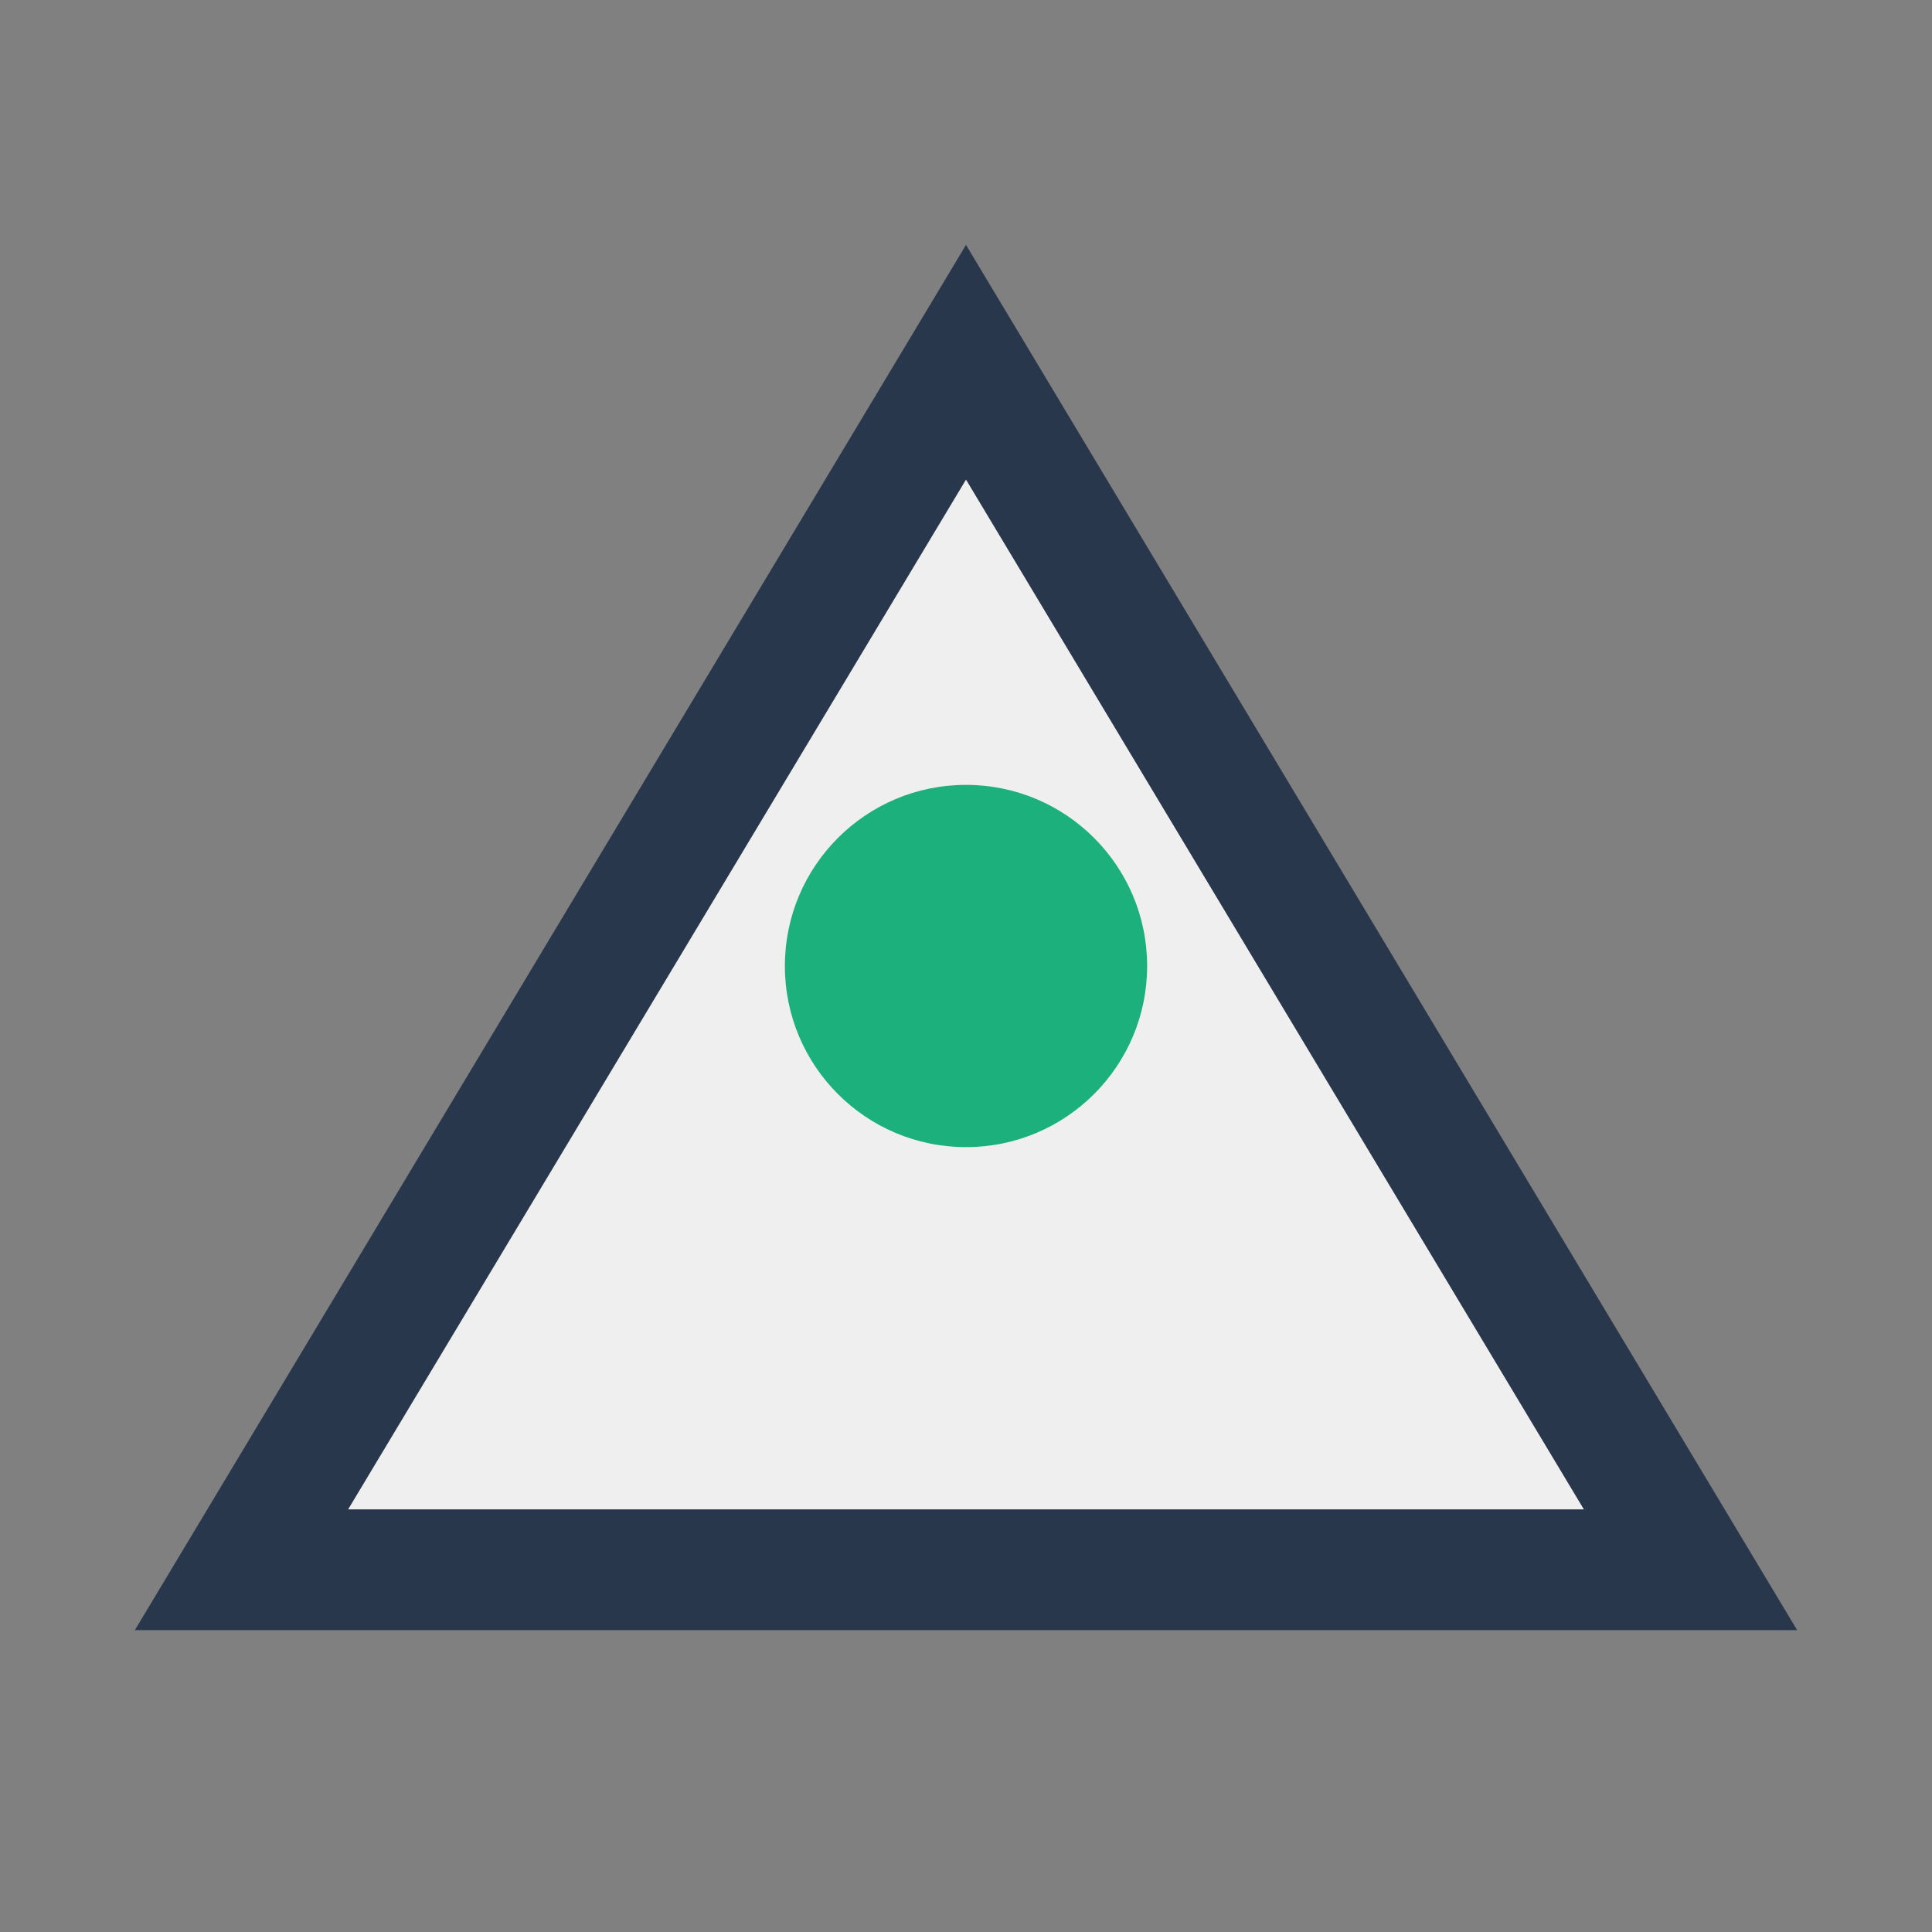
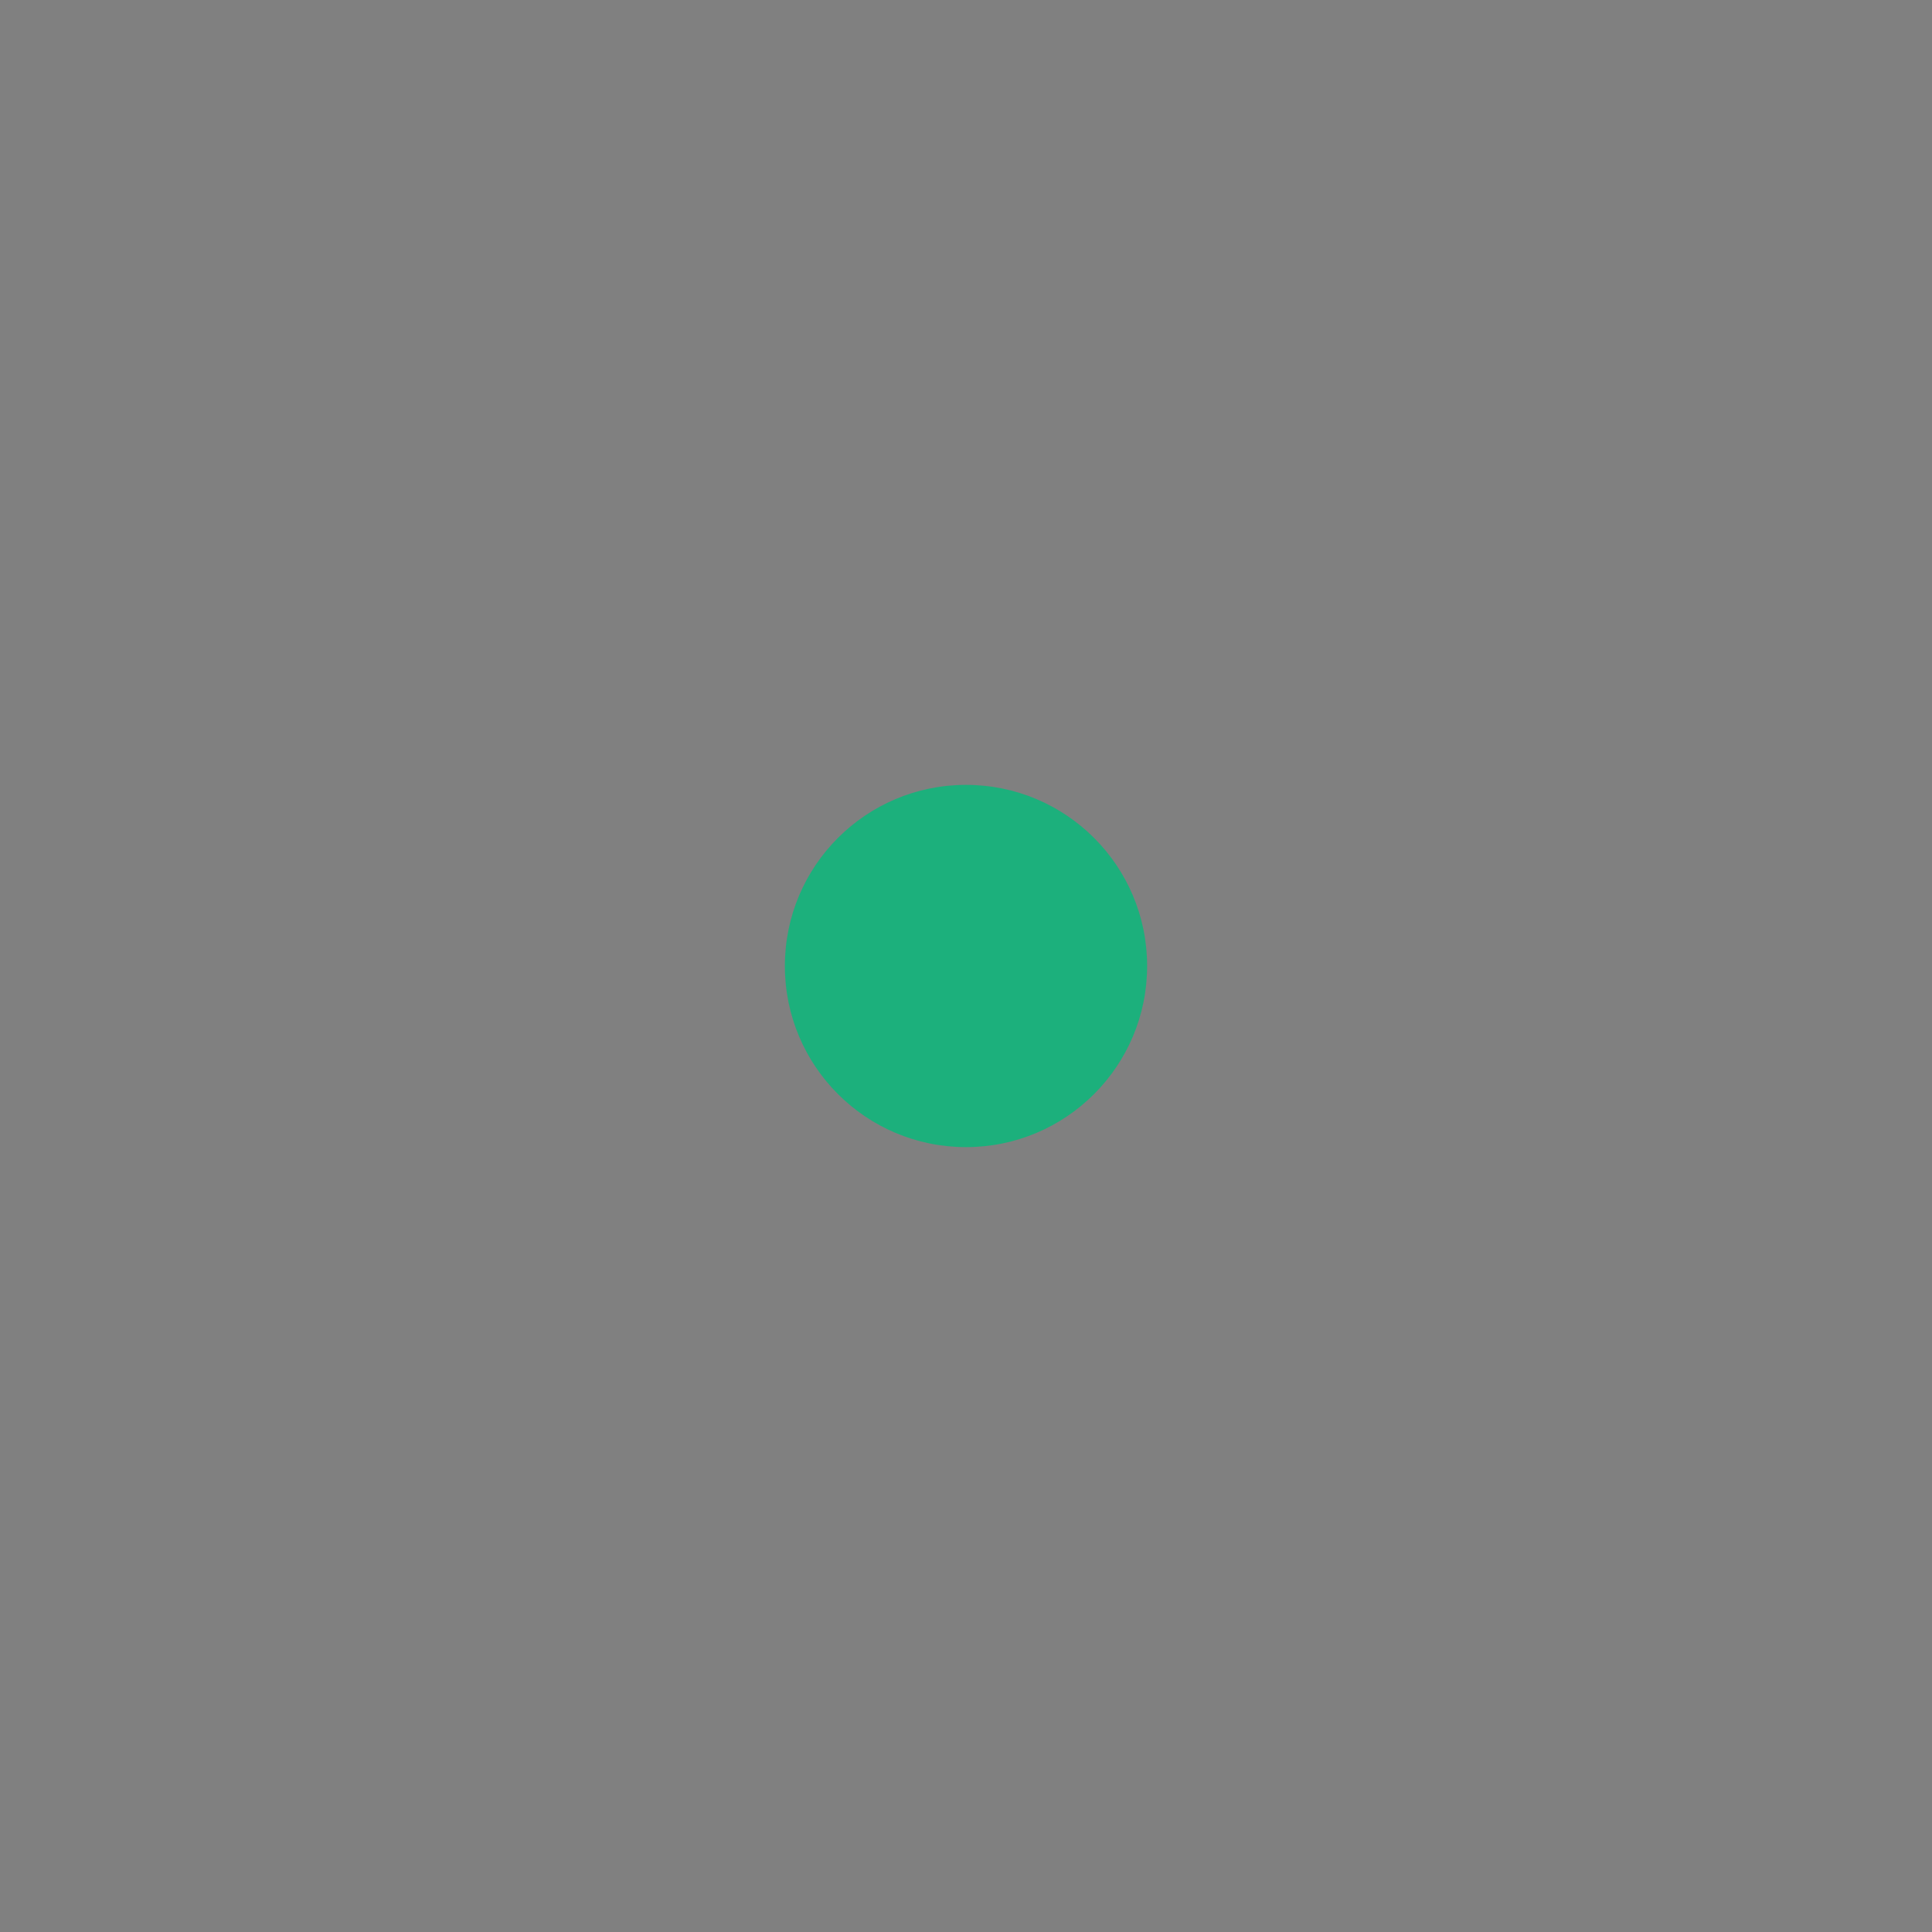
<svg xmlns="http://www.w3.org/2000/svg" width="32" height="32" viewBox="0 0 32 32">
  <rect x="0" y="0" width="32" height="32" fill="#808080" stroke="none" />
-   <polygon points="16,6 28,26 4,26" fill="#EFEFEF" stroke="#28374C" stroke-width="2" />
  <circle cx="16" cy="16" r="3" fill="#1CB07C" />
</svg>